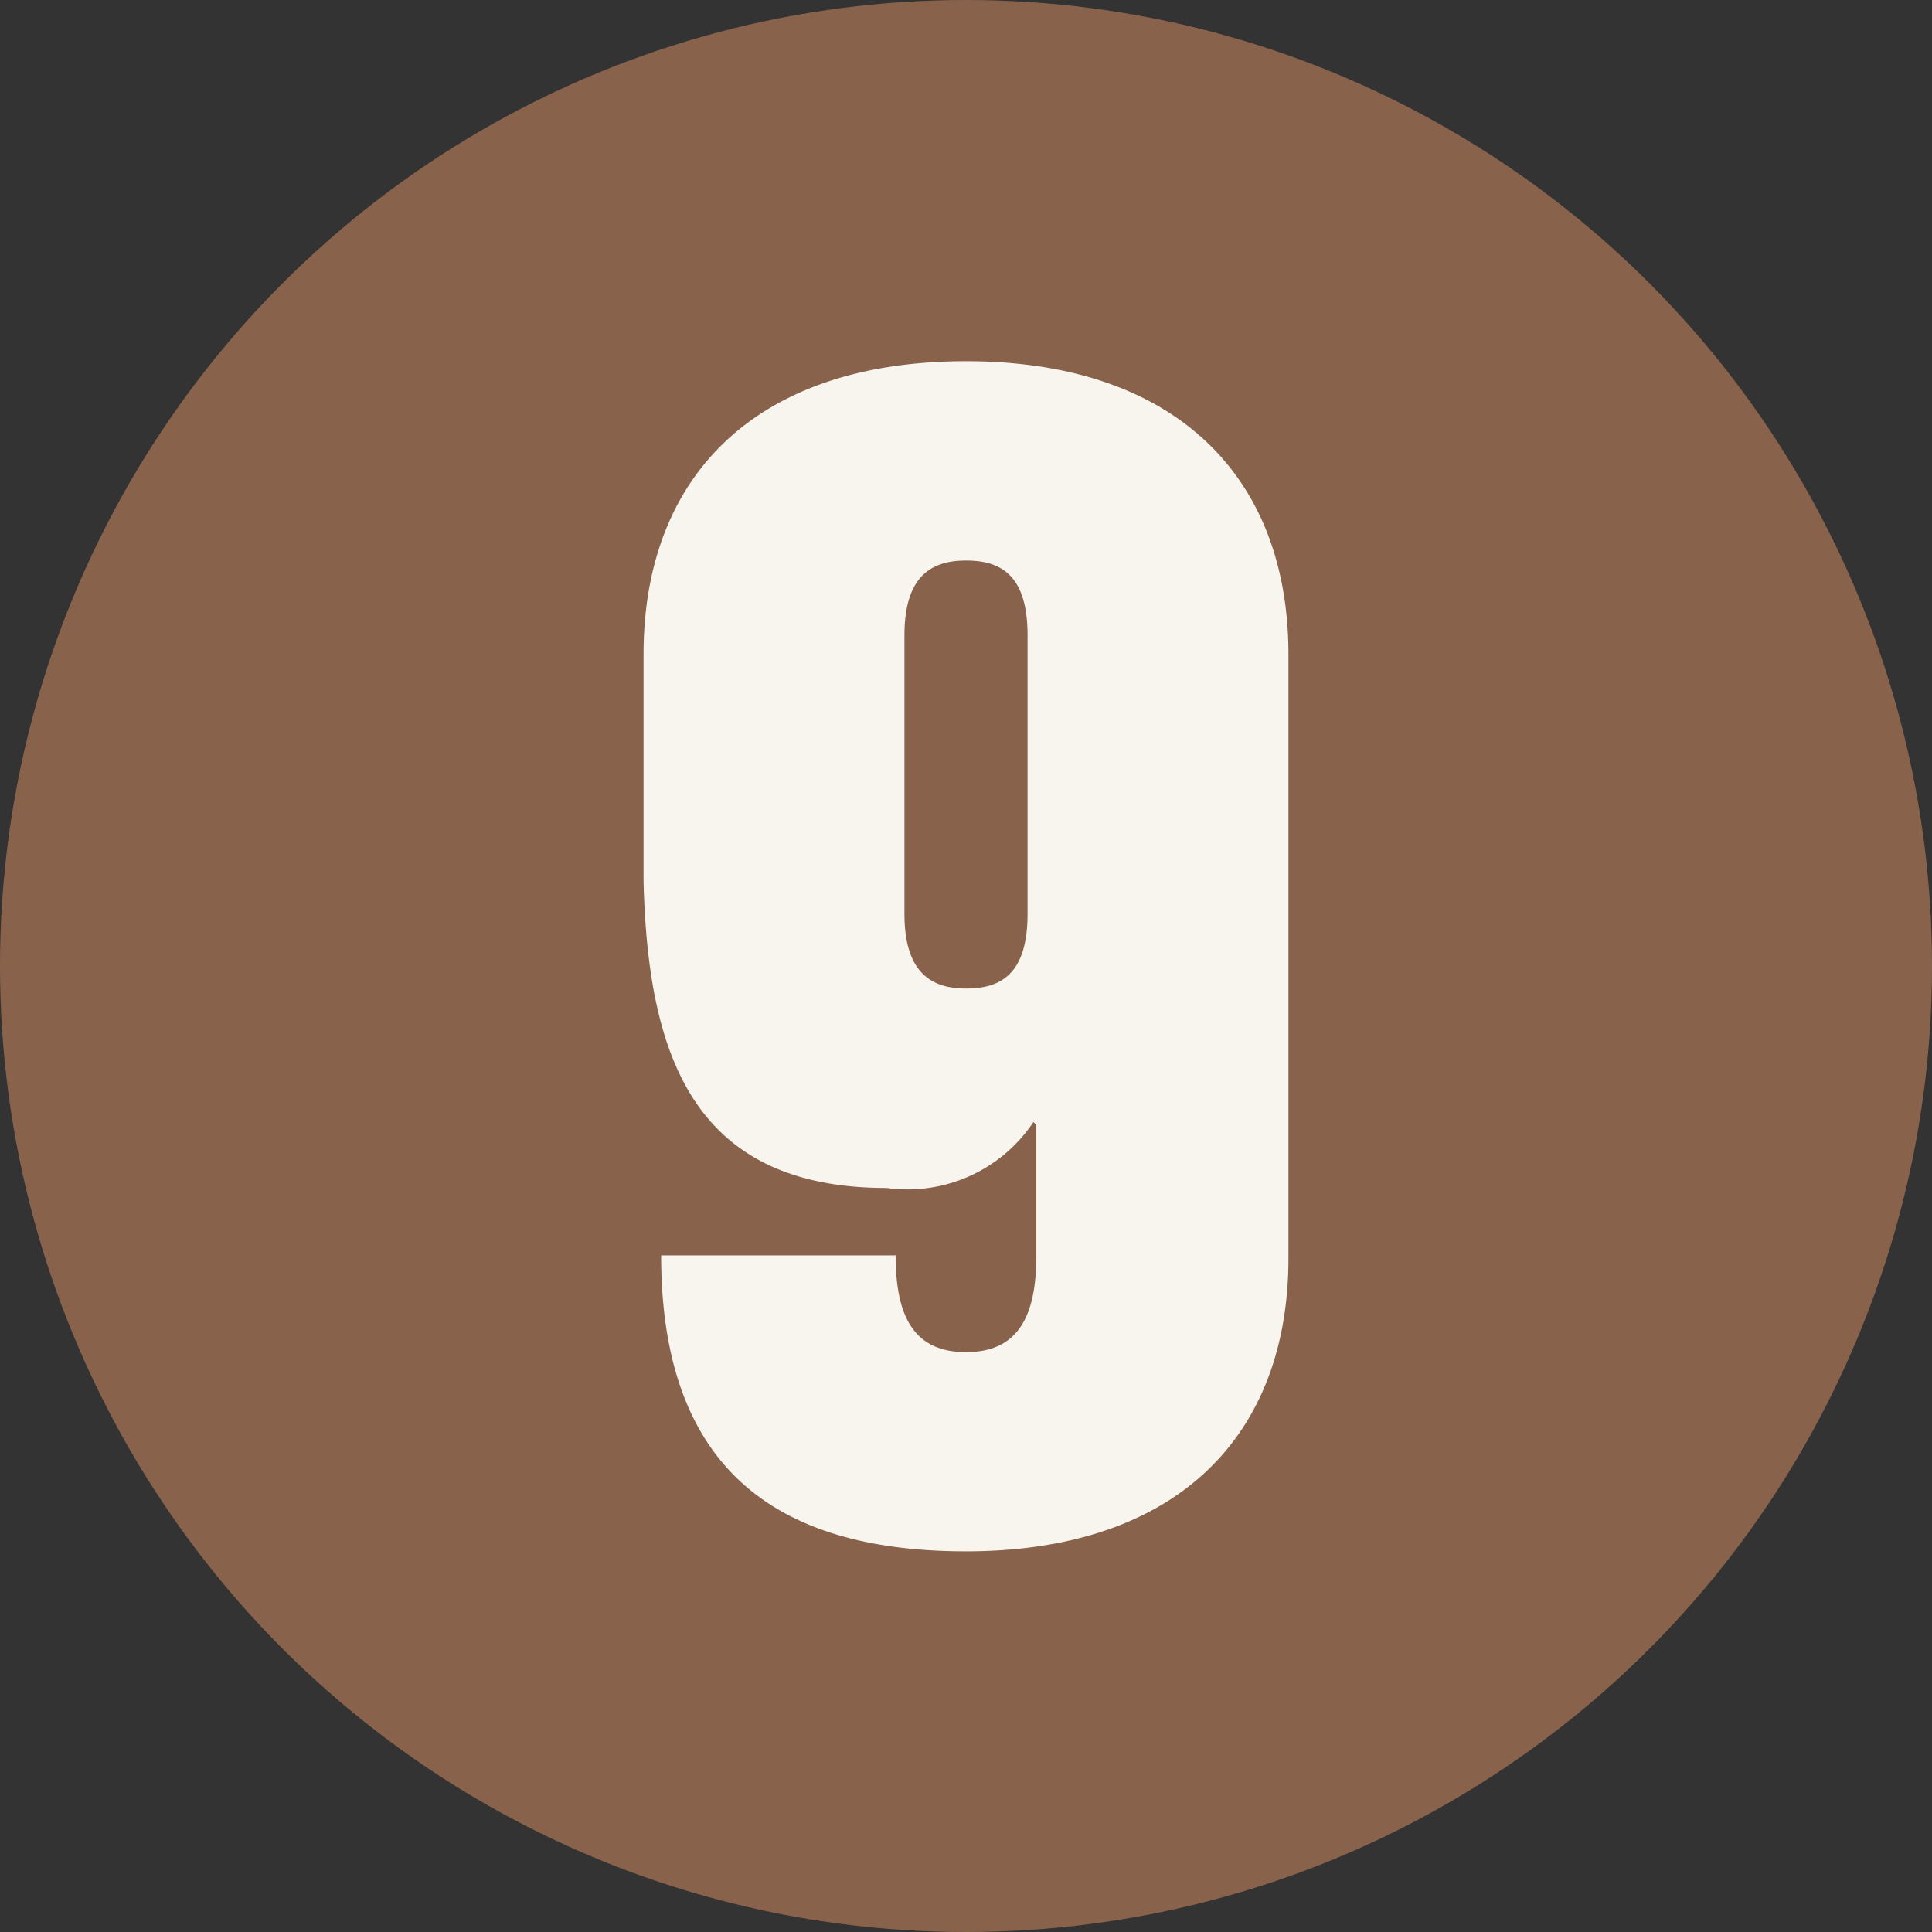
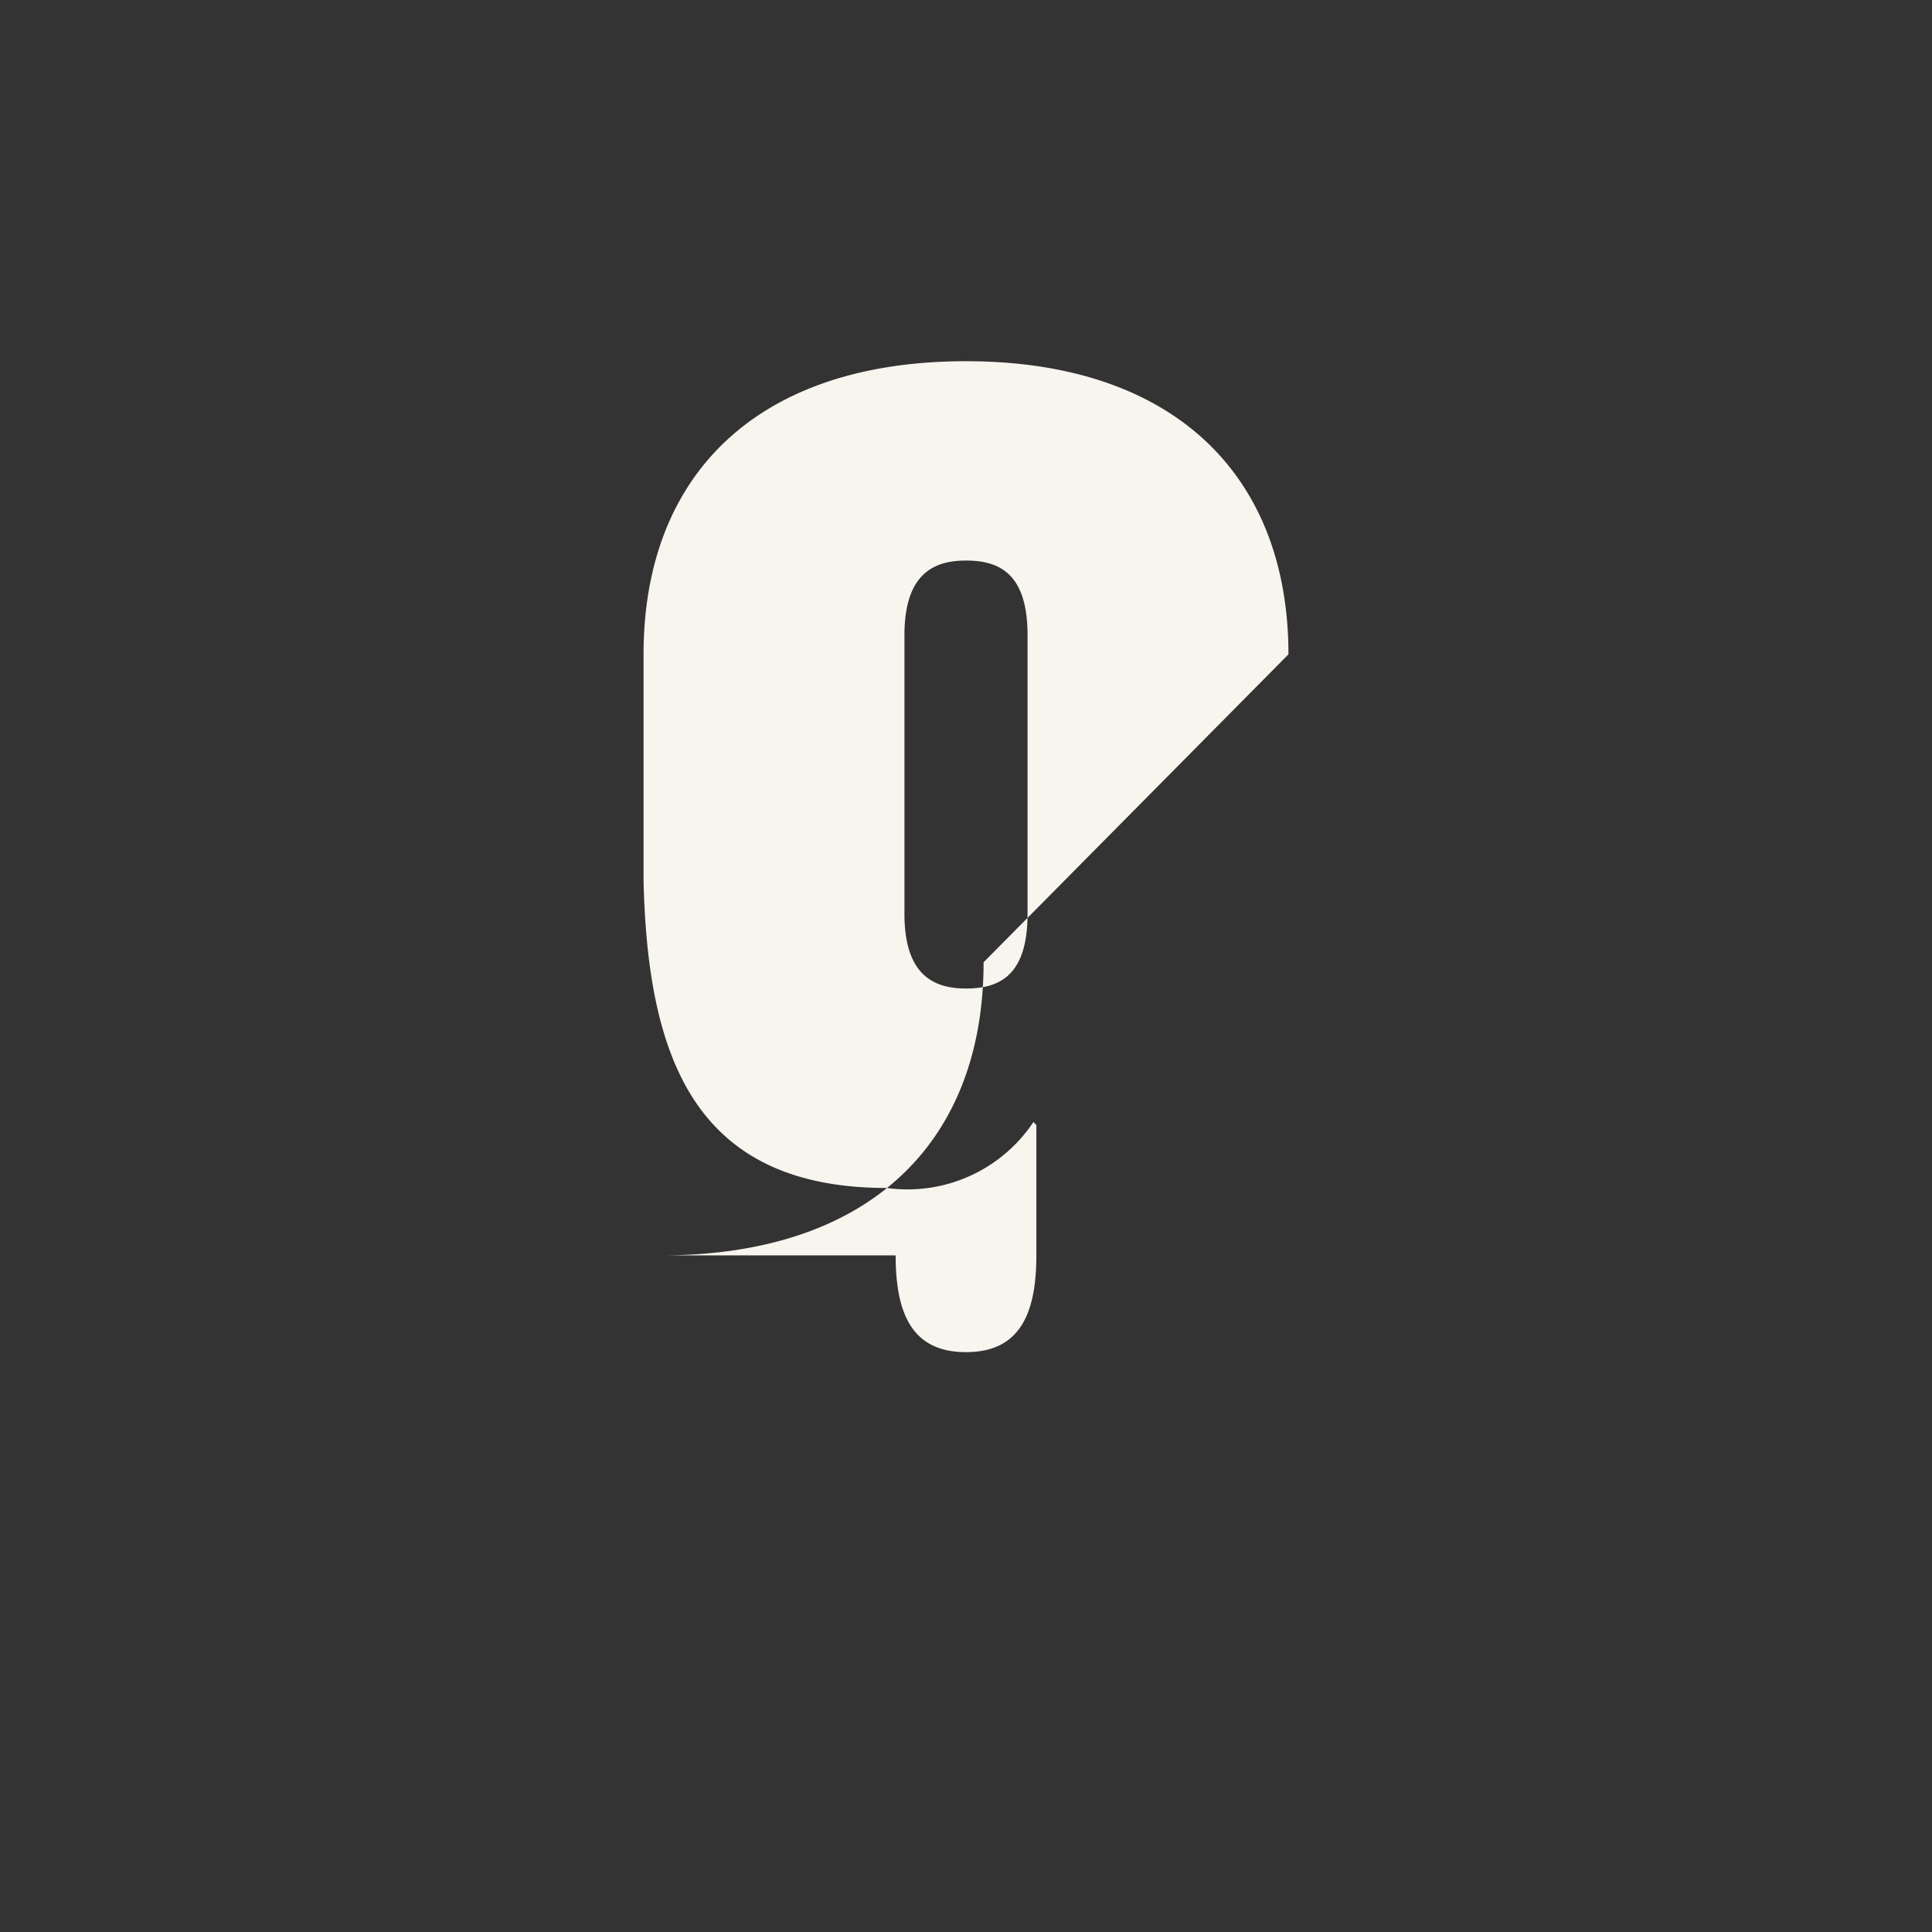
<svg xmlns="http://www.w3.org/2000/svg" width="29" height="29" viewBox="0 0 29 29">
  <rect x="0" y="0" width="29" height="29" fill="#333333" stroke="none" />
  <g id="グループ_2020" data-name="グループ 2020" transform="translate(-809 -1411)">
-     <circle id="楕円形_11" data-name="楕円形 11" cx="14.5" cy="14.5" r="14.5" transform="translate(809 1411)" fill="#89624c" />
-     <path id="パス_177" data-name="パス 177" d="M10.34-13.178c0-2.684-1.716-4.4-4.84-4.4-3.146,0-4.84,1.716-4.84,4.4v3.41c.066,2.618.748,4.6,3.652,4.6a2.271,2.271,0,0,0,2.2-.99l.044.044v1.958c0,.9-.264,1.452-1.056,1.452s-1.056-.55-1.056-1.452H.924C.924-.946,2.662.286,5.5.286c3.146,0,4.84-1.716,4.84-4.4ZM6.424-9.284c0,.924-.418,1.122-.924,1.122-.484,0-.924-.2-.924-1.122v-4.18c0-.924.44-1.122.924-1.122.506,0,.924.2.924,1.122Z" transform="translate(818 1434)" fill="#f7f5ee" />
+     <path id="パス_177" data-name="パス 177" d="M10.34-13.178c0-2.684-1.716-4.4-4.84-4.4-3.146,0-4.84,1.716-4.84,4.4v3.41c.066,2.618.748,4.6,3.652,4.6a2.271,2.271,0,0,0,2.2-.99l.044.044v1.958c0,.9-.264,1.452-1.056,1.452s-1.056-.55-1.056-1.452H.924c3.146,0,4.84-1.716,4.84-4.4ZM6.424-9.284c0,.924-.418,1.122-.924,1.122-.484,0-.924-.2-.924-1.122v-4.18c0-.924.44-1.122.924-1.122.506,0,.924.2.924,1.122Z" transform="translate(818 1434)" fill="#f7f5ee" />
  </g>
</svg>